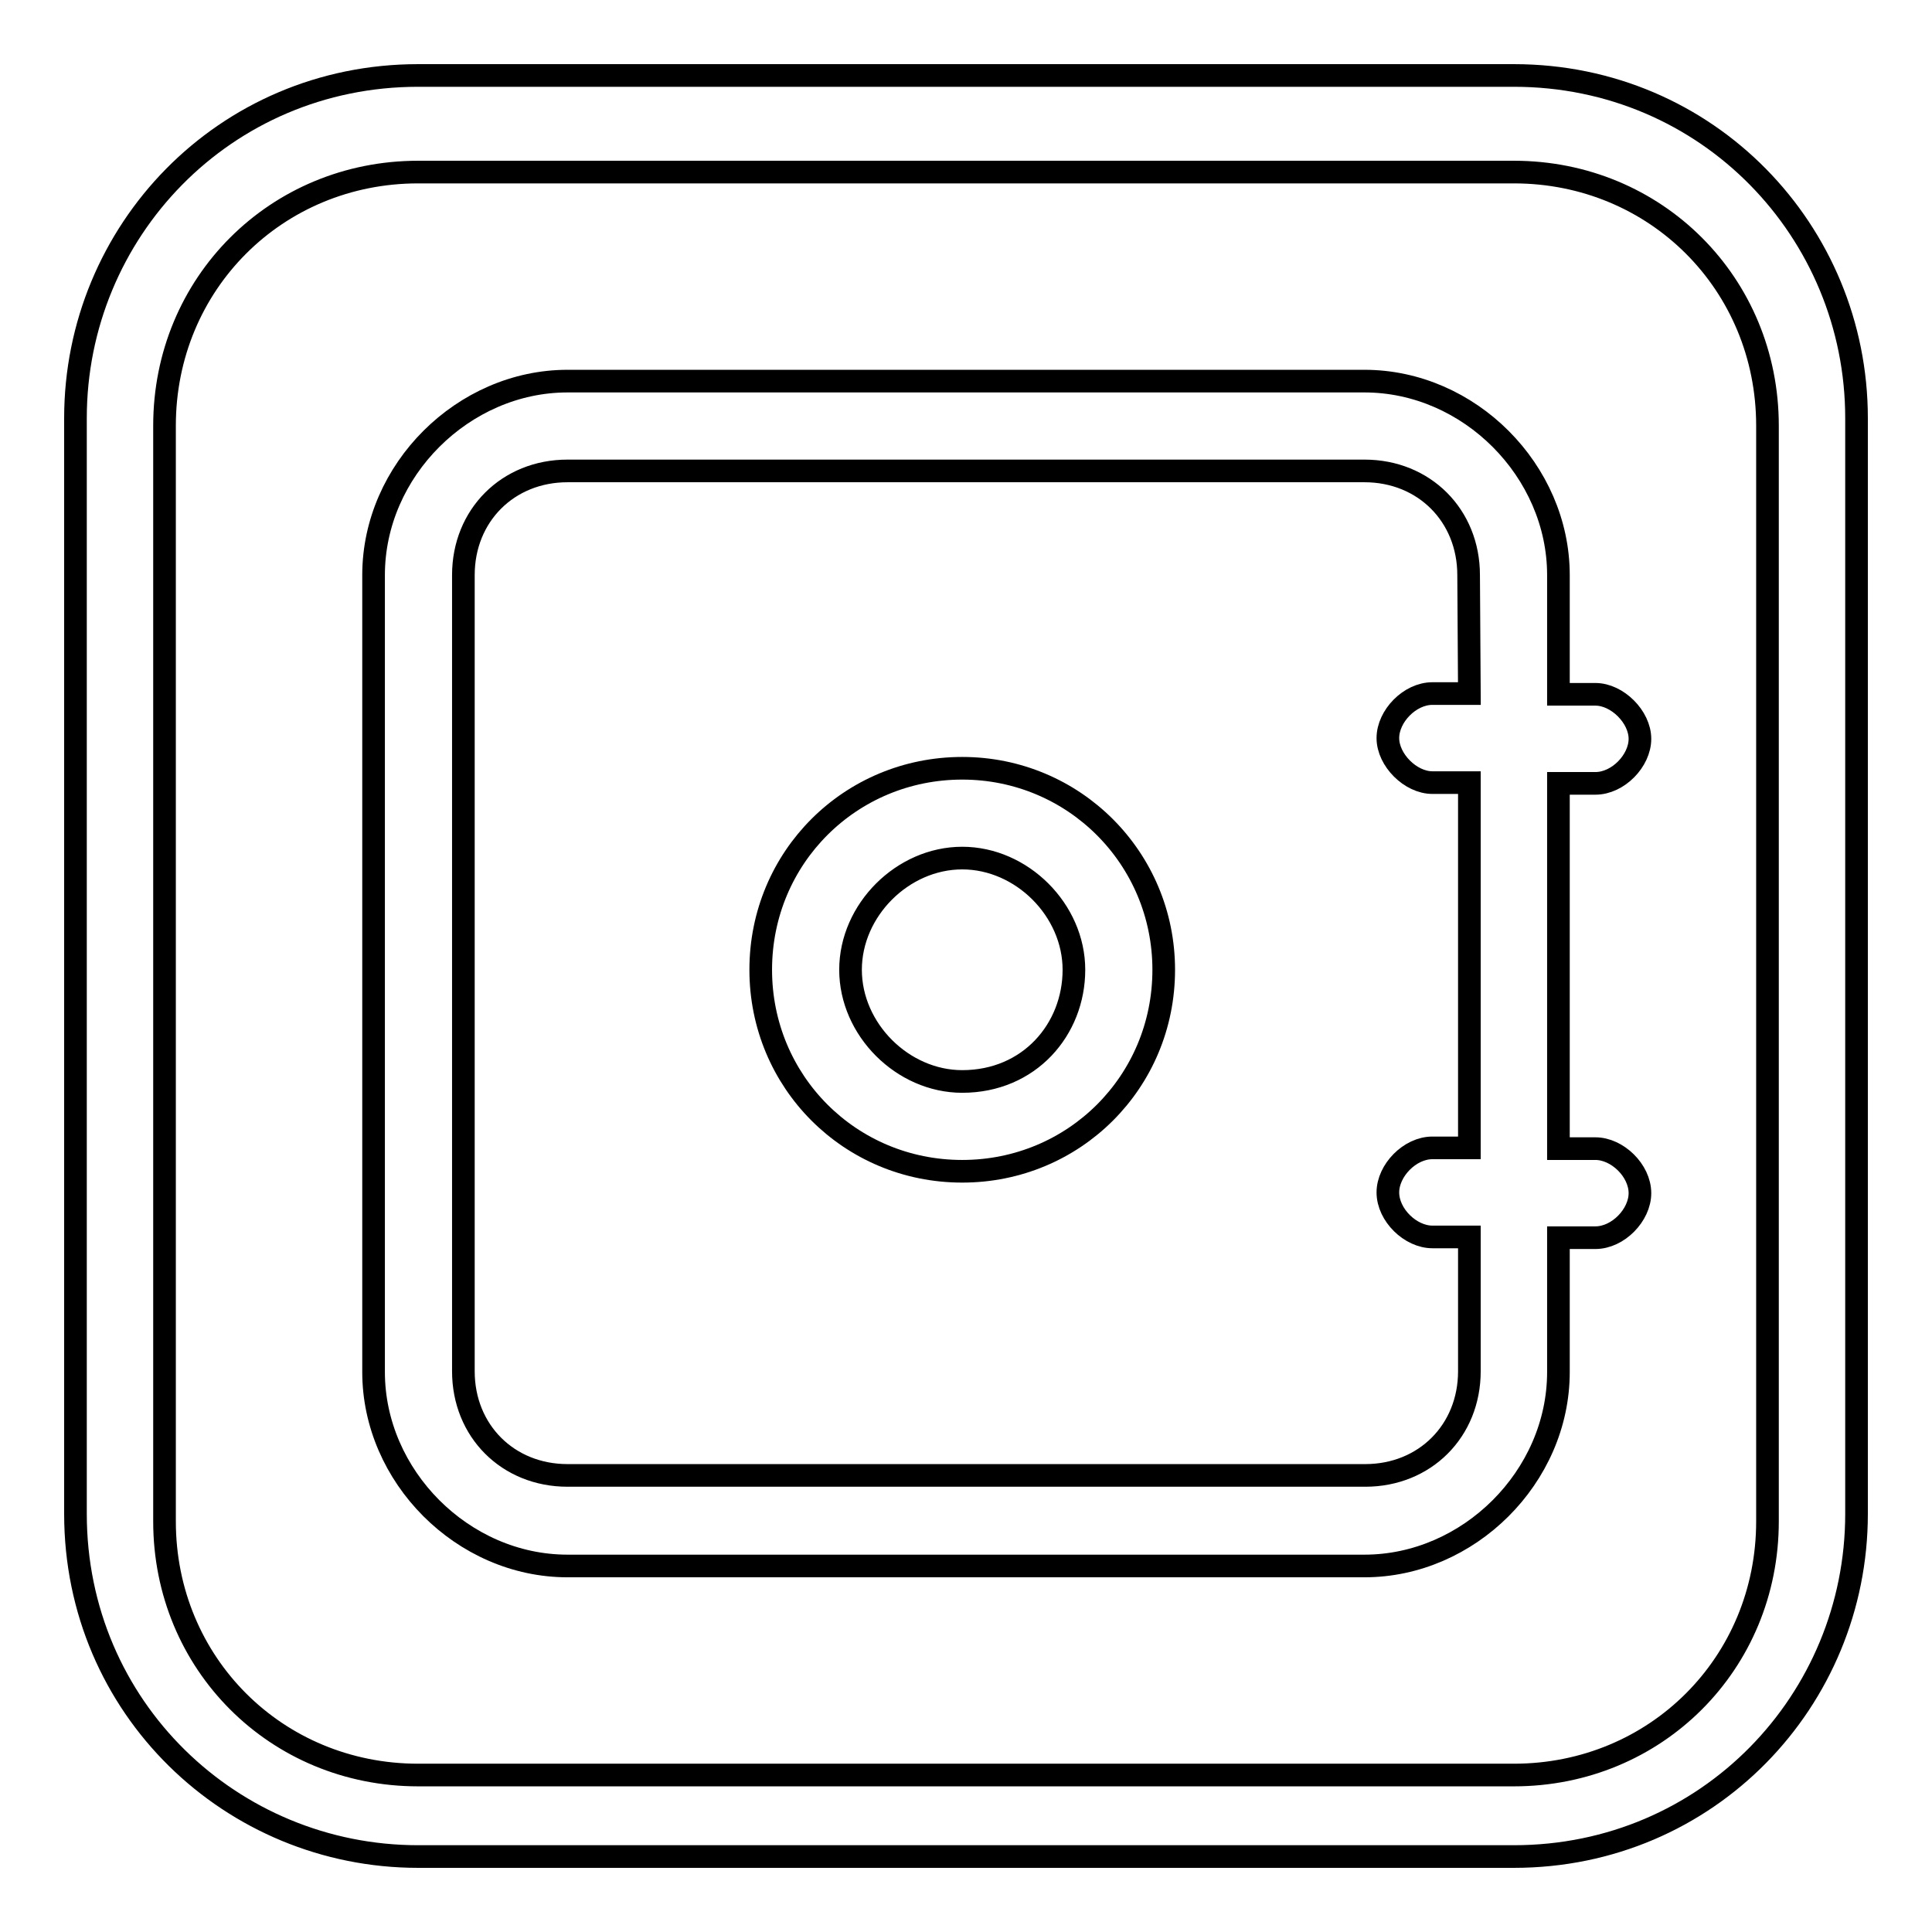
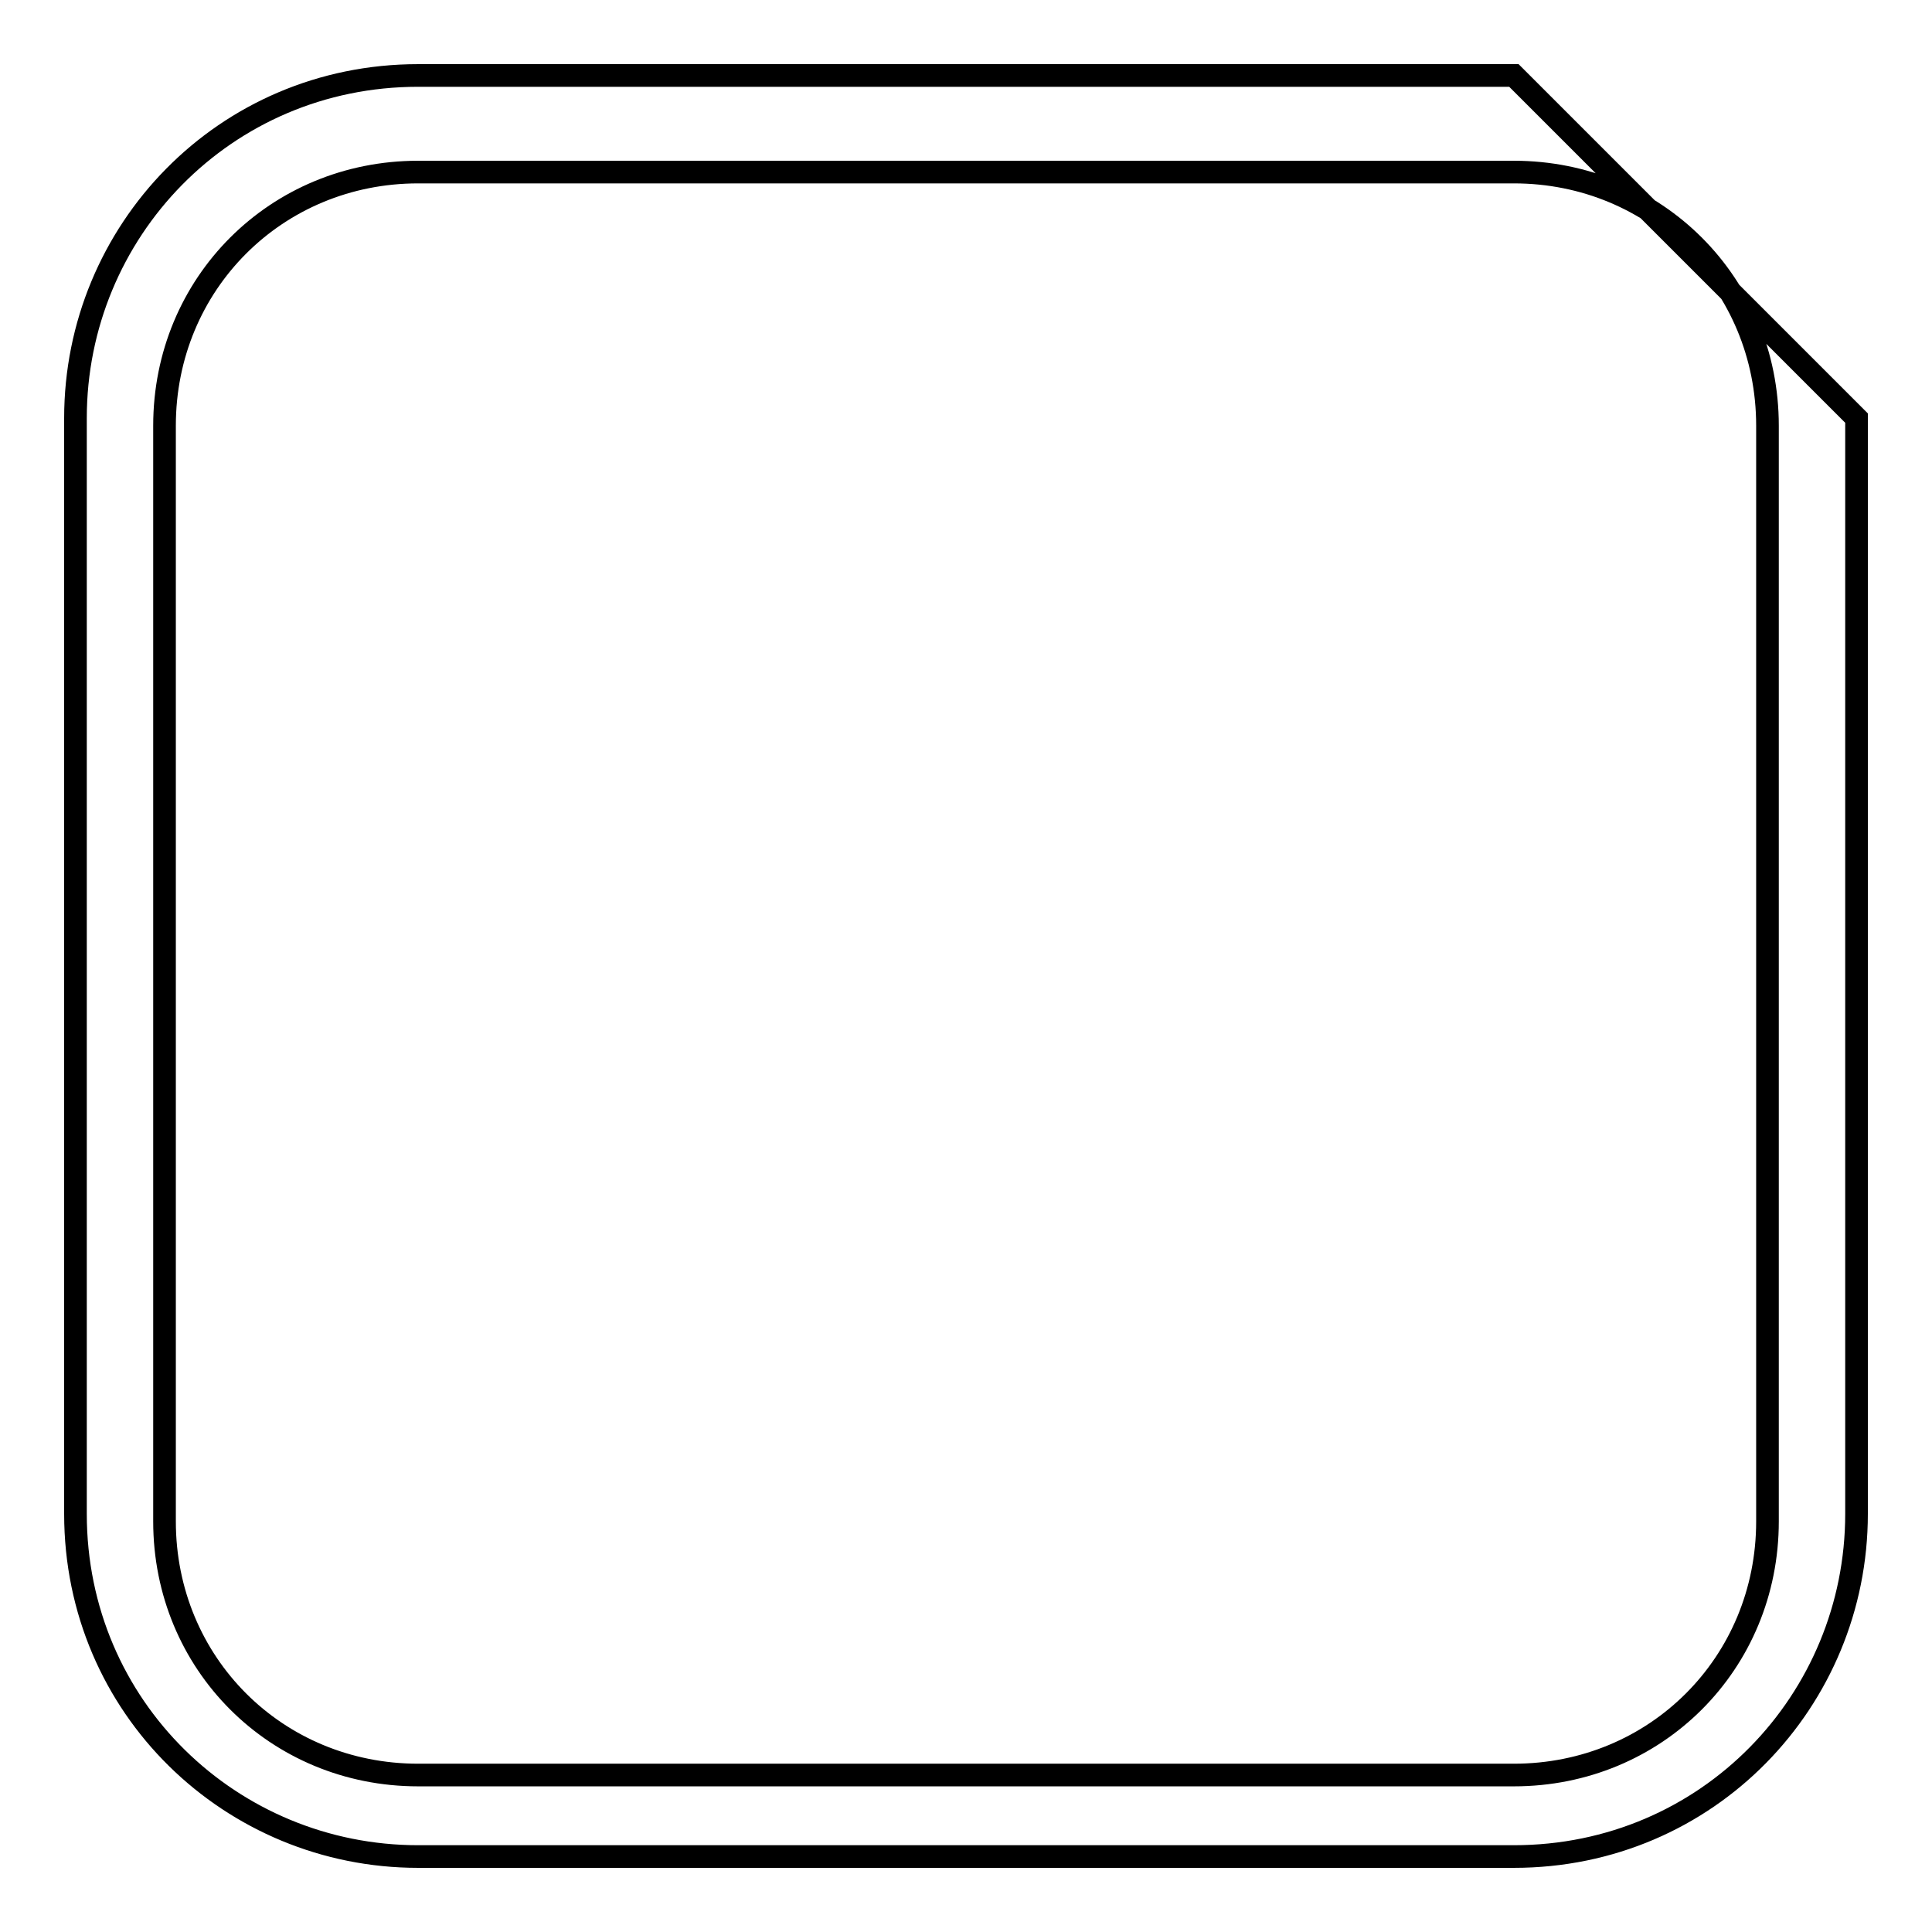
<svg xmlns="http://www.w3.org/2000/svg" version="1.1" x="0px" y="0px" viewBox="0 0 256 256" enable-background="new 0 0 256 256" xml:space="preserve">
  <g>
    <g>
-       <path stroke-width="3" fill-opacity="0" stroke="#000000" d="M211.4,103.8c3,0,5.9-3,5.9-5.9s-3-5.9-5.9-5.9h-4.9V76.2c0-13.8-11.8-25.7-25.7-25.7H75.2c-13.8,0-25.7,11.8-25.7,25.7v105.6c0,13.8,11.8,25.7,25.7,25.7h105.6c13.8,0,25.7-11.8,25.7-25.7V164h4.9c3,0,5.9-3,5.9-5.9c0-3-3-5.9-5.9-5.9h-4.9v-48.4H211.4z M194.7,91.9h-4.9c-3,0-5.9,3-5.9,5.9s3,5.9,5.9,5.9h4.9v48.4h-4.9c-3,0-5.9,3-5.9,5.9c0,3,3,5.9,5.9,5.9h4.9v17.8c0,7.9-5.9,13.8-13.8,13.8H75.2c-7.9,0-13.8-5.9-13.8-13.8V76.2c0-7.9,5.9-13.8,13.8-13.8h105.6c7.9,0,13.8,5.9,13.8,13.8L194.7,91.9L194.7,91.9z" />
-       <path stroke-width="3" fill-opacity="0" stroke="#000000" d="M127.5,101.8c-14.8,0-26.7,11.8-26.7,26.7c0,14.8,11.8,26.7,26.7,26.7c14.8,0,26.7-11.8,26.7-26.7C154.2,113.7,142.3,101.8,127.5,101.8z M127.5,143.3c-7.9,0-14.8-6.9-14.8-14.8c0-7.9,6.9-14.8,14.8-14.8c7.9,0,14.8,6.9,14.8,14.8C142.3,136.4,136.4,143.3,127.5,143.3z" />
-       <path stroke-width="3" fill-opacity="0" stroke="#000000" d="M200.6,10H55.4C29.7,10,10,30.7,10,55.4v145.2c0,25.7,20.7,45.4,45.4,45.4h145.2c25.7,0,45.4-20.7,45.4-45.4V55.4C246,30.7,226.3,10,200.6,10z M234.2,201.6c0,18.8-14.8,33.6-33.6,33.6H55.4c-18.8,0-33.6-14.8-33.6-33.6V56.4c0-18.8,14.8-33.6,33.6-33.6h145.2c18.8,0,33.6,14.8,33.6,33.6V201.6L234.2,201.6z" />
+       <path stroke-width="3" fill-opacity="0" stroke="#000000" d="M200.6,10H55.4C29.7,10,10,30.7,10,55.4v145.2c0,25.7,20.7,45.4,45.4,45.4h145.2c25.7,0,45.4-20.7,45.4-45.4V55.4z M234.2,201.6c0,18.8-14.8,33.6-33.6,33.6H55.4c-18.8,0-33.6-14.8-33.6-33.6V56.4c0-18.8,14.8-33.6,33.6-33.6h145.2c18.8,0,33.6,14.8,33.6,33.6V201.6L234.2,201.6z" />
    </g>
  </g>
</svg>